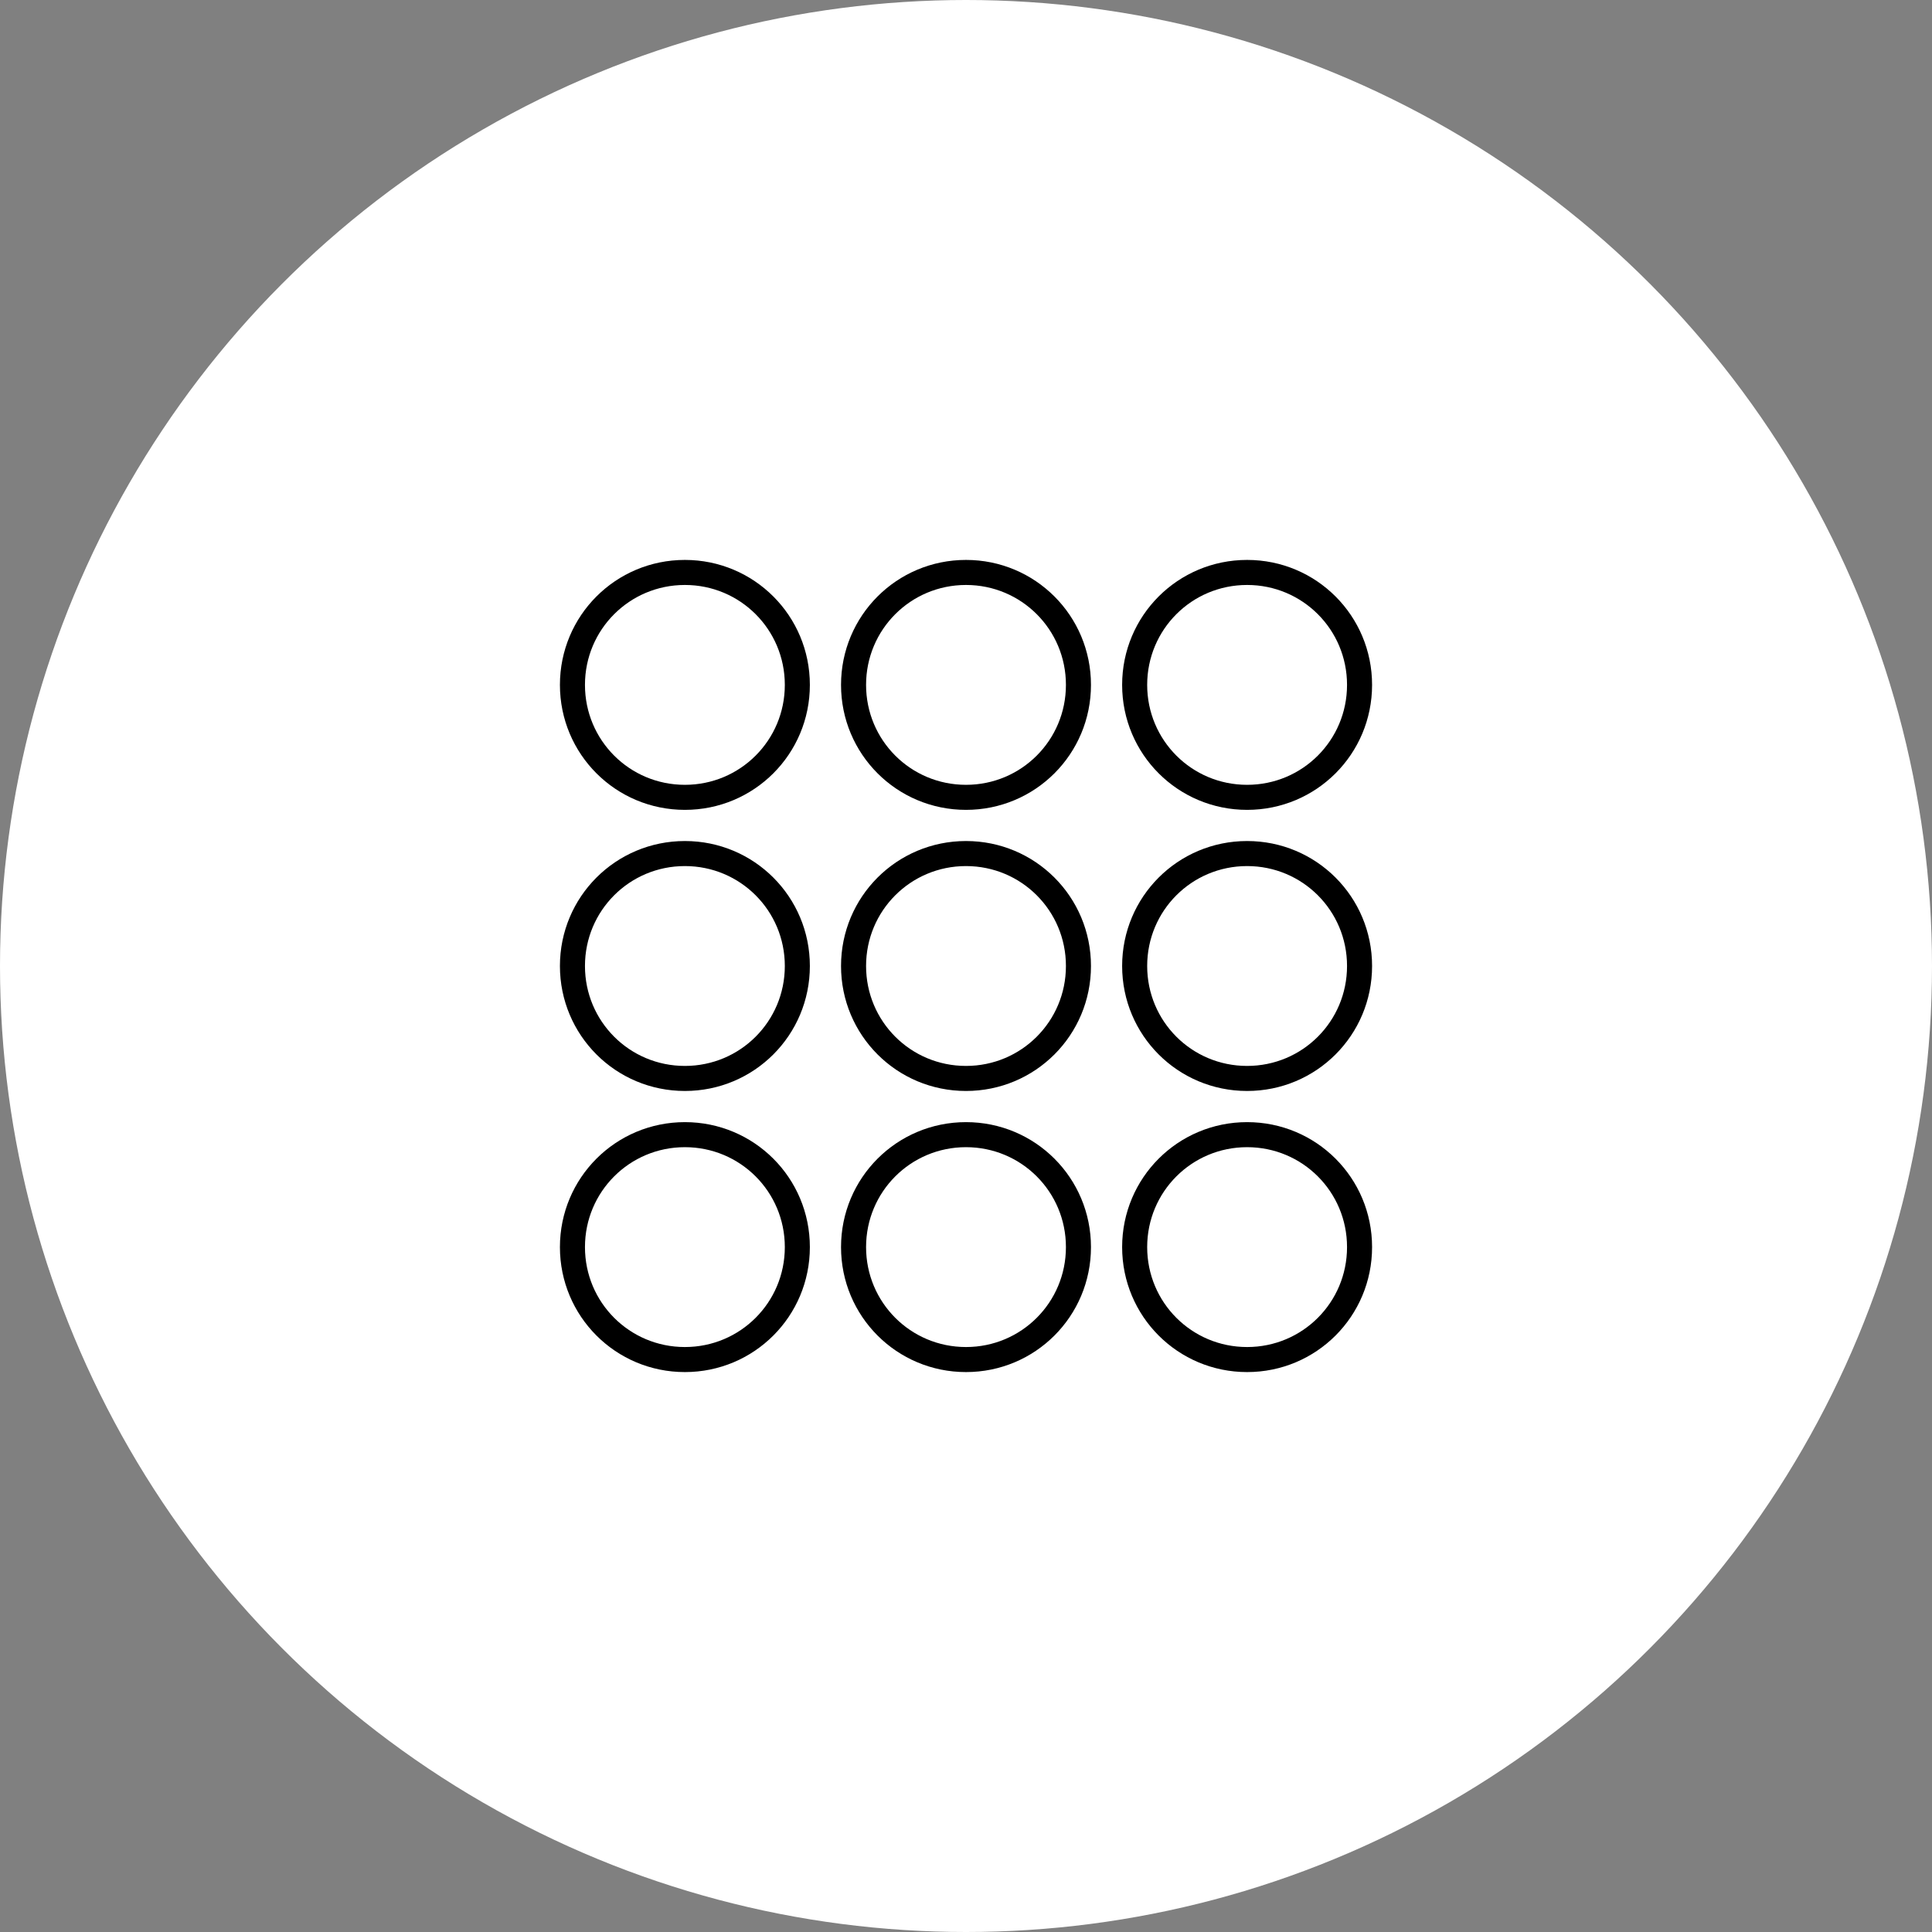
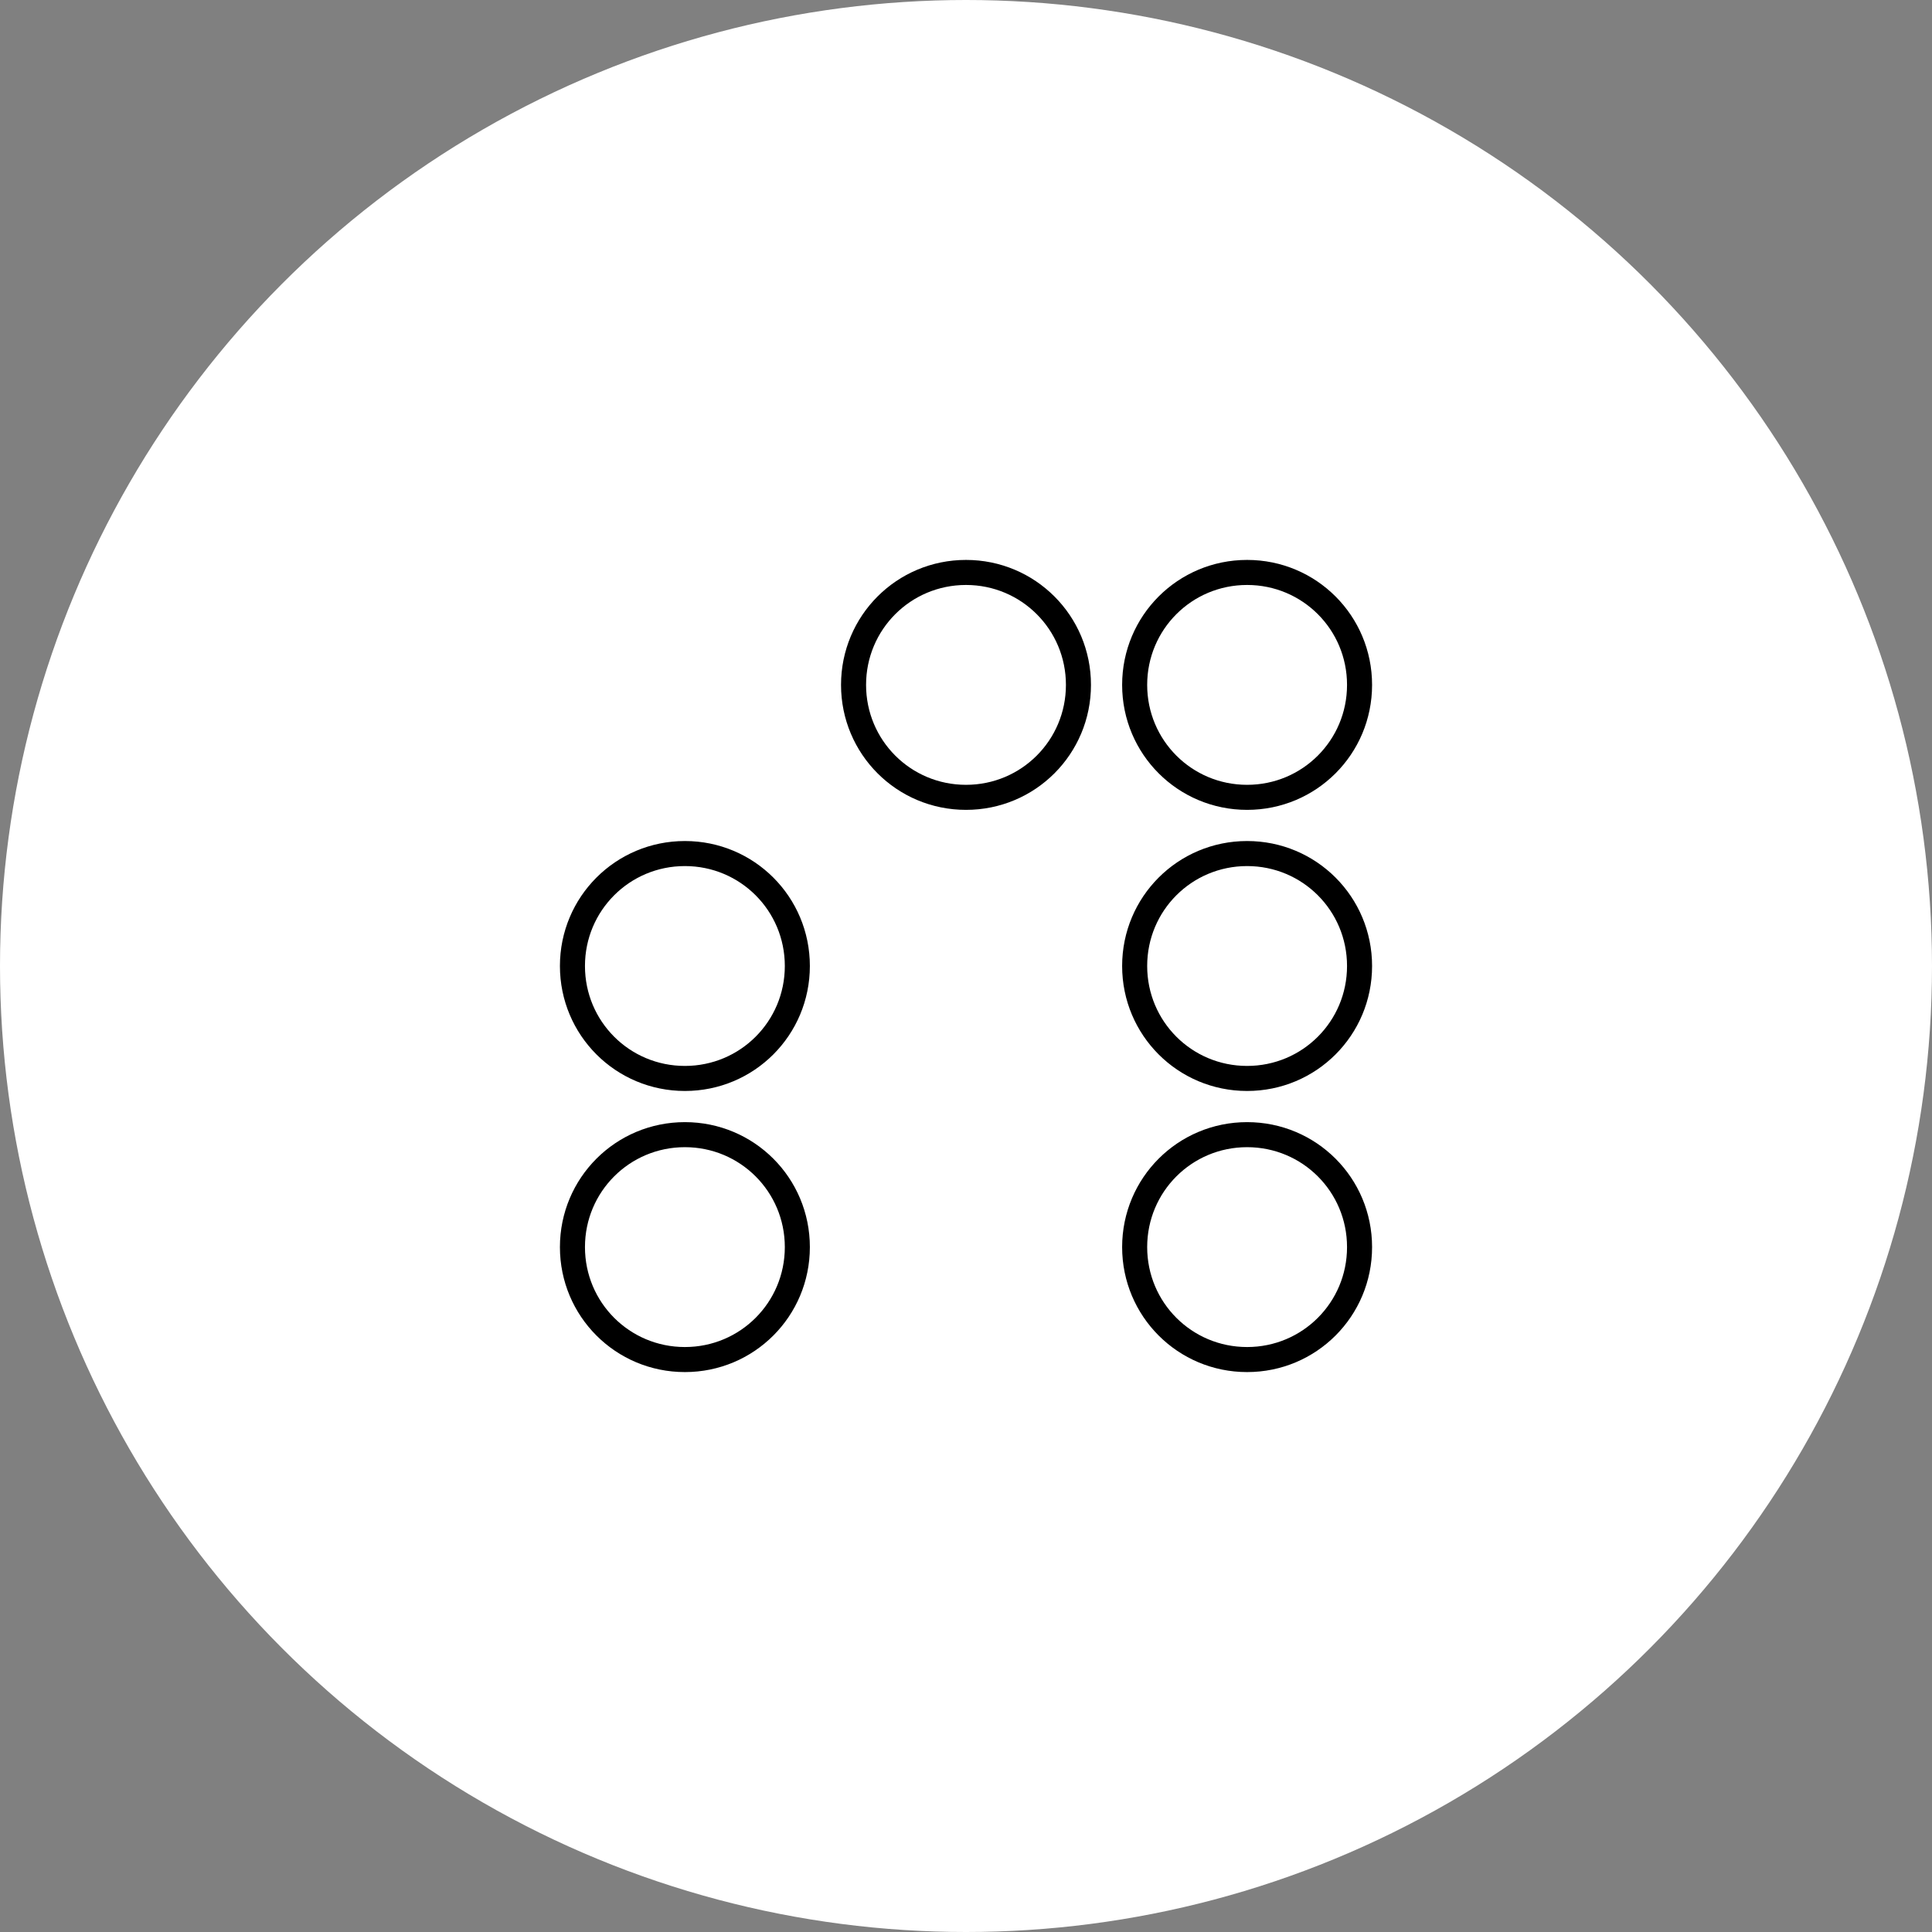
<svg xmlns="http://www.w3.org/2000/svg" width="54px" height="54px" viewBox="0 0 54 54" version="1.1">
  <rect x="0" y="0" width="54" height="54" fill="#808080" stroke="none" />
  <g stroke="none" stroke-width="1" fill="none" fill-rule="evenodd">
    <g transform="translate(-693, -516)">
      <g transform="translate(568, 516)">
        <g transform="translate(125, 0)">
          <g fill="#FFFFFF">
            <circle cx="27" cy="27" r="27" />
          </g>
          <g id="noun-all-4018193" transform="translate(16, 16)" fill-rule="nonzero" stroke="#000000" stroke-width="0.7">
-             <path d="M3.143,0 C4.884,0 6.286,1.402 6.286,3.143 C6.286,4.884 4.884,6.286 3.143,6.286 C1.402,6.286 0,4.884 0,3.143 C0,1.402 1.402,0 3.143,0 Z" id="Path" />
            <path d="M11,0 C12.741,0 14.143,1.402 14.143,3.143 C14.143,4.884 12.741,6.286 11,6.286 C9.259,6.286 7.857,4.884 7.857,3.143 C7.857,1.402 9.259,0 11,0 Z" id="Path" />
            <path d="M18.857,0 C20.598,0 22,1.402 22,3.143 C22,4.884 20.598,6.286 18.857,6.286 C17.116,6.286 15.714,4.884 15.714,3.143 C15.714,1.402 17.116,0 18.857,0 Z" id="Path" />
            <path d="M3.143,7.857 C4.884,7.857 6.286,9.259 6.286,11 C6.286,12.741 4.884,14.143 3.143,14.143 C1.402,14.143 0,12.741 0,11 C0,9.259 1.402,7.857 3.143,7.857 Z" id="Path" />
-             <path d="M11,7.857 C12.741,7.857 14.143,9.259 14.143,11 C14.143,12.741 12.741,14.143 11,14.143 C9.259,14.143 7.857,12.741 7.857,11 C7.857,9.259 9.259,7.857 11,7.857 Z" id="Path" />
            <path d="M18.857,7.857 C20.598,7.857 22,9.259 22,11 C22,12.741 20.598,14.143 18.857,14.143 C17.116,14.143 15.714,12.741 15.714,11 C15.714,9.259 17.116,7.857 18.857,7.857 Z" id="Path" />
            <path d="M3.143,15.714 C4.884,15.714 6.286,17.116 6.286,18.857 C6.286,20.598 4.884,22 3.143,22 C1.402,22 0,20.598 0,18.857 C0,17.116 1.402,15.714 3.143,15.714 Z" id="Path" />
-             <path d="M11,15.714 C12.741,15.714 14.143,17.116 14.143,18.857 C14.143,20.598 12.741,22 11,22 C9.259,22 7.857,20.598 7.857,18.857 C7.857,17.116 9.259,15.714 11,15.714 Z" id="Path" />
            <path d="M18.857,15.714 C20.598,15.714 22,17.116 22,18.857 C22,20.598 20.598,22 18.857,22 C17.116,22 15.714,20.598 15.714,18.857 C15.714,17.116 17.116,15.714 18.857,15.714 Z" id="Path" />
          </g>
        </g>
      </g>
    </g>
  </g>
</svg>